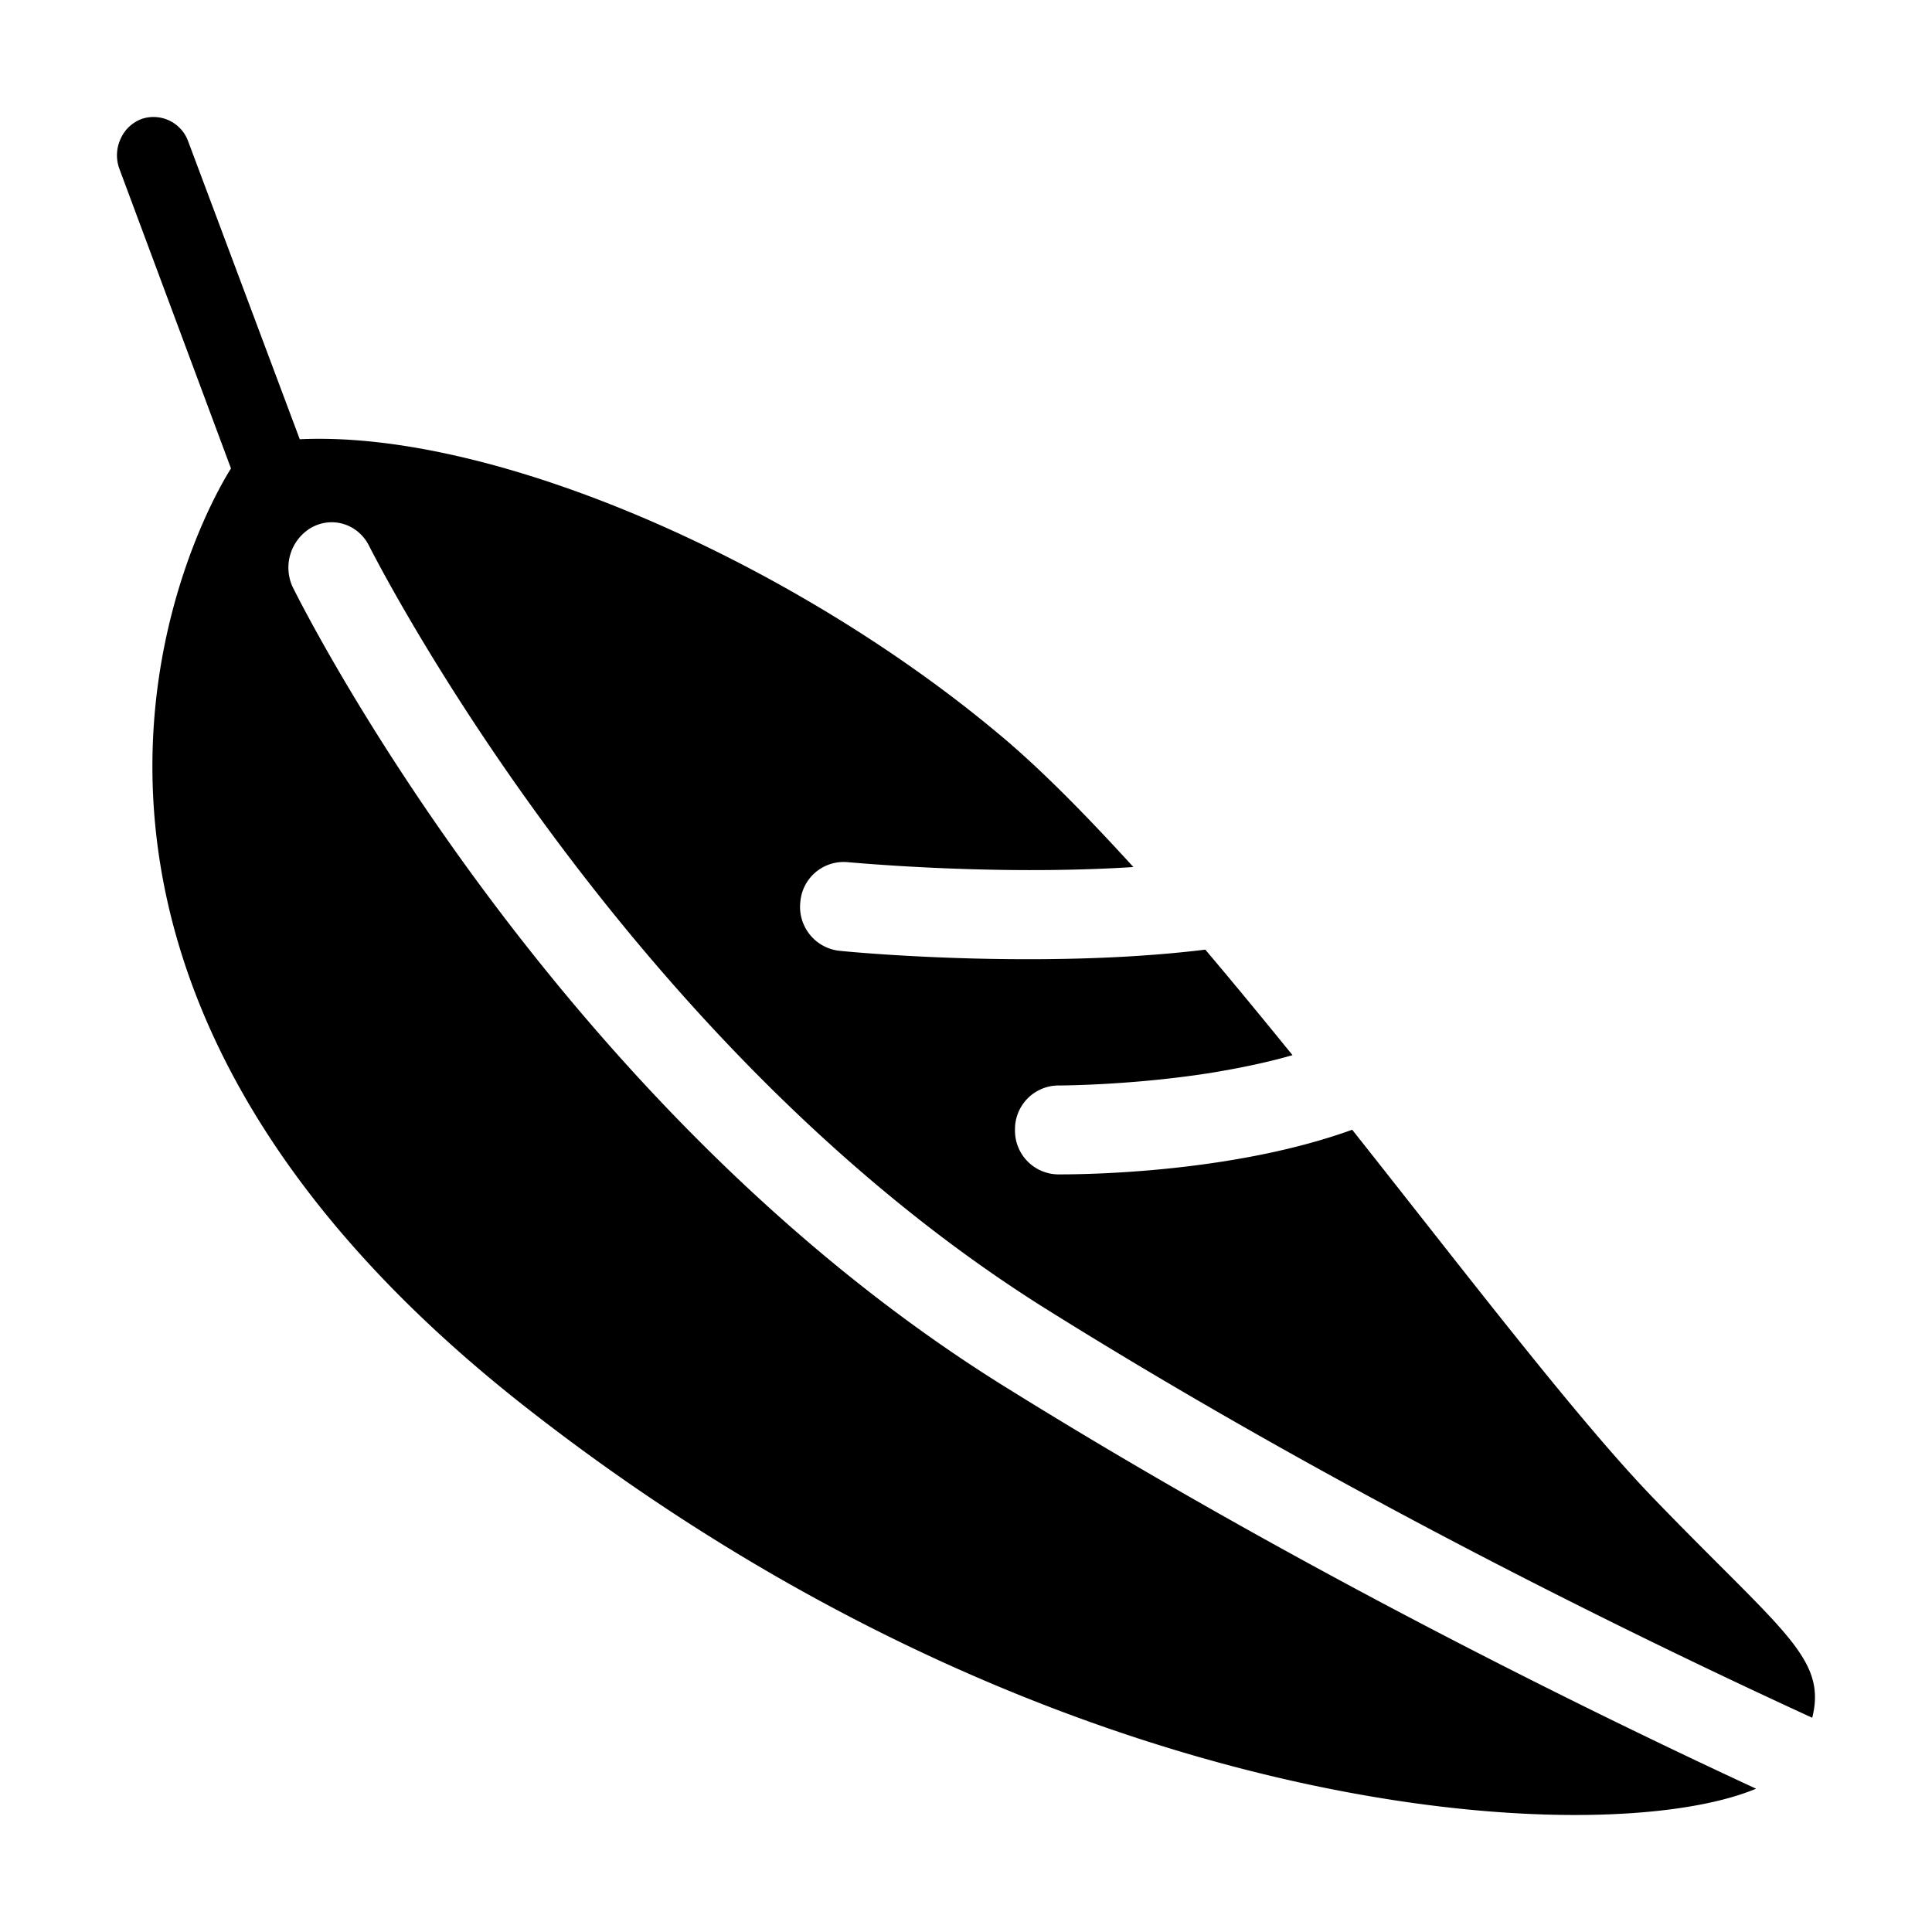
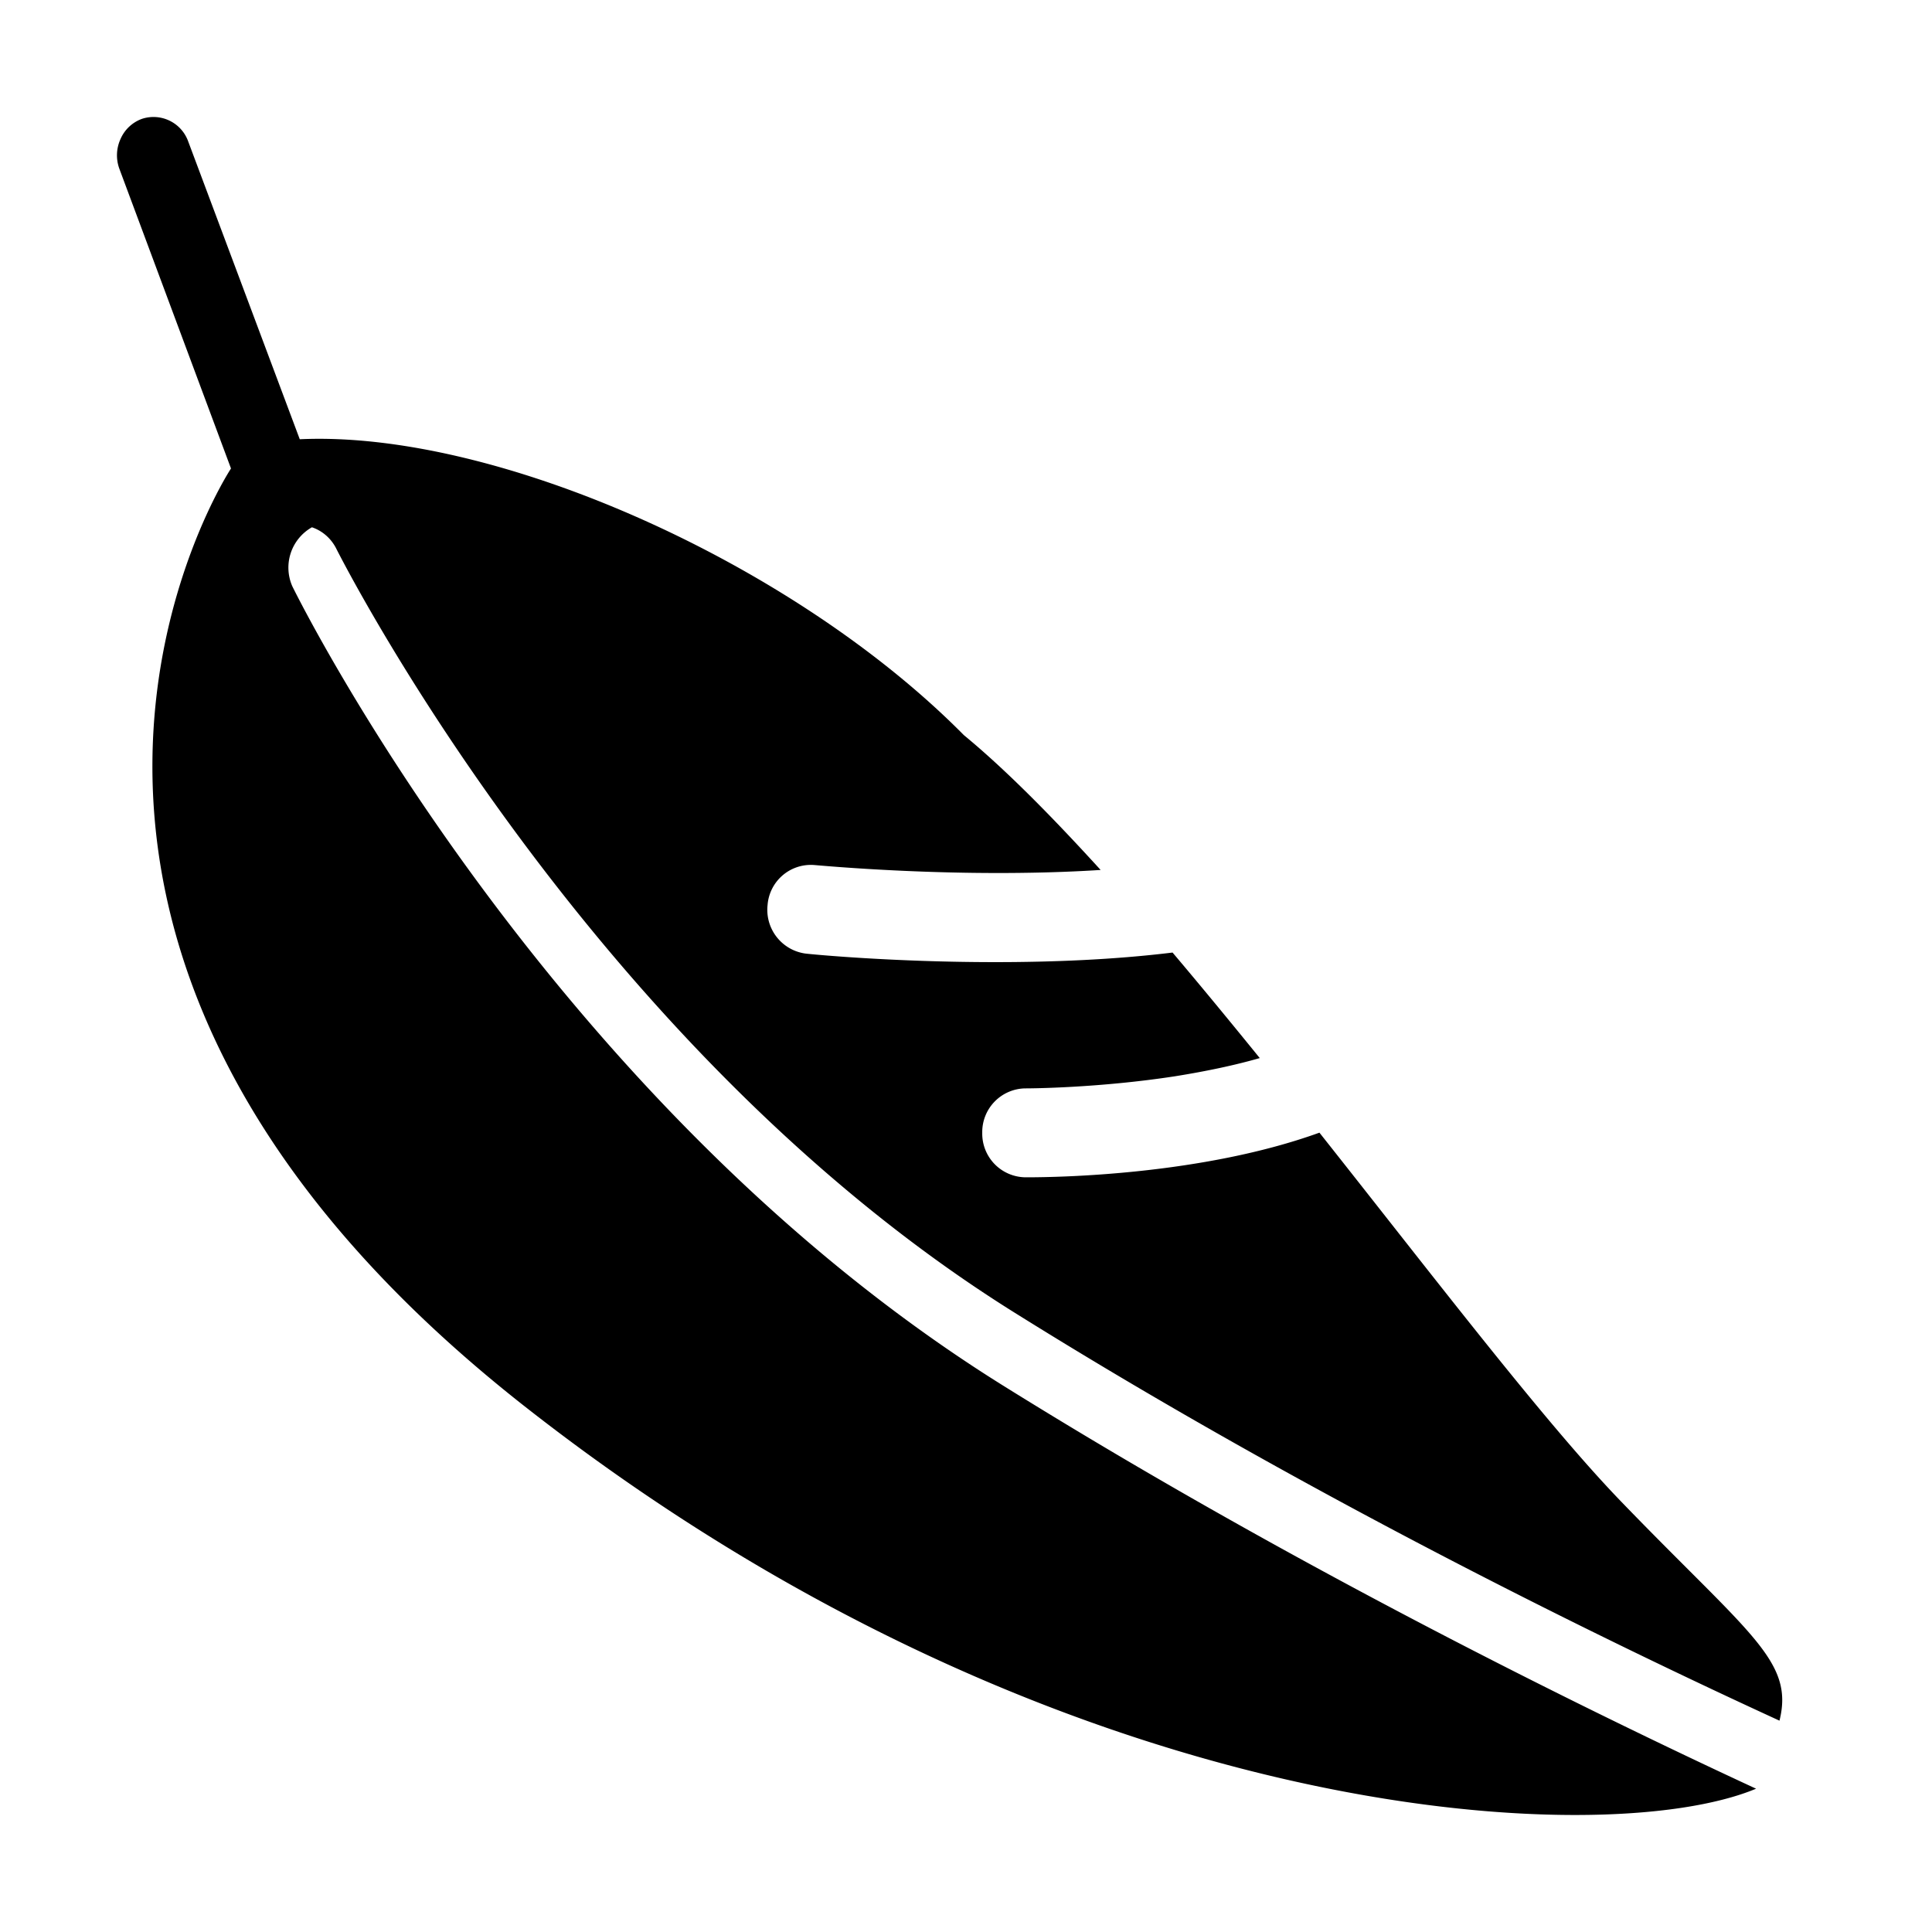
<svg xmlns="http://www.w3.org/2000/svg" t="1625856876865" class="icon" viewBox="0 0 1024 1024" version="1.1" p-id="10577" width="200" height="200">
  <defs>
    <style type="text/css" />
  </defs>
-   <path d="M165.373 279.483a21.728 21.728 0 0 1 17.358-1.543c5.722 1.929 10.478 6.236 13.113 11.829 1.672 3.085 132.107 262.605 359.356 404.483 157.307 98.292 317.762 176.013 405.319 216.192 7.908-31.758-15.878-45.642-84.021-116.228-39.986-41.399-98.164-117.642-159.813-195.427-62.164 22.5-138.857 23.658-154.542 23.658h-1.414a23.142 23.142 0 0 1-22.757-23.528 23.142 23.142 0 0 1 22.757-23.593h0.258c2.572 0 38.571-0.193 79.199-6.428 16.393-2.636 31.5-5.786 44.872-9.642-15.493-19.093-30.986-37.928-46.222-55.928-31.371 3.857-64.478 5.078-94.049 5.078-54 0-97.199-4.114-100.671-4.564a23.4 23.4 0 0 1-19.928-25.714 23.014 23.014 0 0 1 24.363-21.214c1.093 0 76.886 7.457 152.164 2.636-25.714-28.222-50.142-53.036-72.514-71.486C420.843 298.575 263.279 227.99 158.88 232.811L99.738 74.926A19.542 19.542 0 0 0 75.309 62.969 19.672 19.672 0 0 0 63.93 73.576a20.764 20.764 0 0 0-0.642 15.943l59.142 158.785s-163.542 247.884 157.5 498.533c282.469 220.82 569.76 235.155 650.824 201.212-91.028-42.171-246.662-118.67-399.34-213.813-239.013-149.142-370.927-412.197-376.456-423.447a24.557 24.557 0 0 1 10.35-31.307z" p-id="10578" />
+   <path d="M165.373 279.483c5.722 1.929 10.478 6.236 13.113 11.829 1.672 3.085 132.107 262.605 359.356 404.483 157.307 98.292 317.762 176.013 405.319 216.192 7.908-31.758-15.878-45.642-84.021-116.228-39.986-41.399-98.164-117.642-159.813-195.427-62.164 22.5-138.857 23.658-154.542 23.658h-1.414a23.142 23.142 0 0 1-22.757-23.528 23.142 23.142 0 0 1 22.757-23.593h0.258c2.572 0 38.571-0.193 79.199-6.428 16.393-2.636 31.5-5.786 44.872-9.642-15.493-19.093-30.986-37.928-46.222-55.928-31.371 3.857-64.478 5.078-94.049 5.078-54 0-97.199-4.114-100.671-4.564a23.4 23.4 0 0 1-19.928-25.714 23.014 23.014 0 0 1 24.363-21.214c1.093 0 76.886 7.457 152.164 2.636-25.714-28.222-50.142-53.036-72.514-71.486C420.843 298.575 263.279 227.99 158.88 232.811L99.738 74.926A19.542 19.542 0 0 0 75.309 62.969 19.672 19.672 0 0 0 63.93 73.576a20.764 20.764 0 0 0-0.642 15.943l59.142 158.785s-163.542 247.884 157.5 498.533c282.469 220.82 569.76 235.155 650.824 201.212-91.028-42.171-246.662-118.67-399.34-213.813-239.013-149.142-370.927-412.197-376.456-423.447a24.557 24.557 0 0 1 10.35-31.307z" p-id="10578" />
</svg>